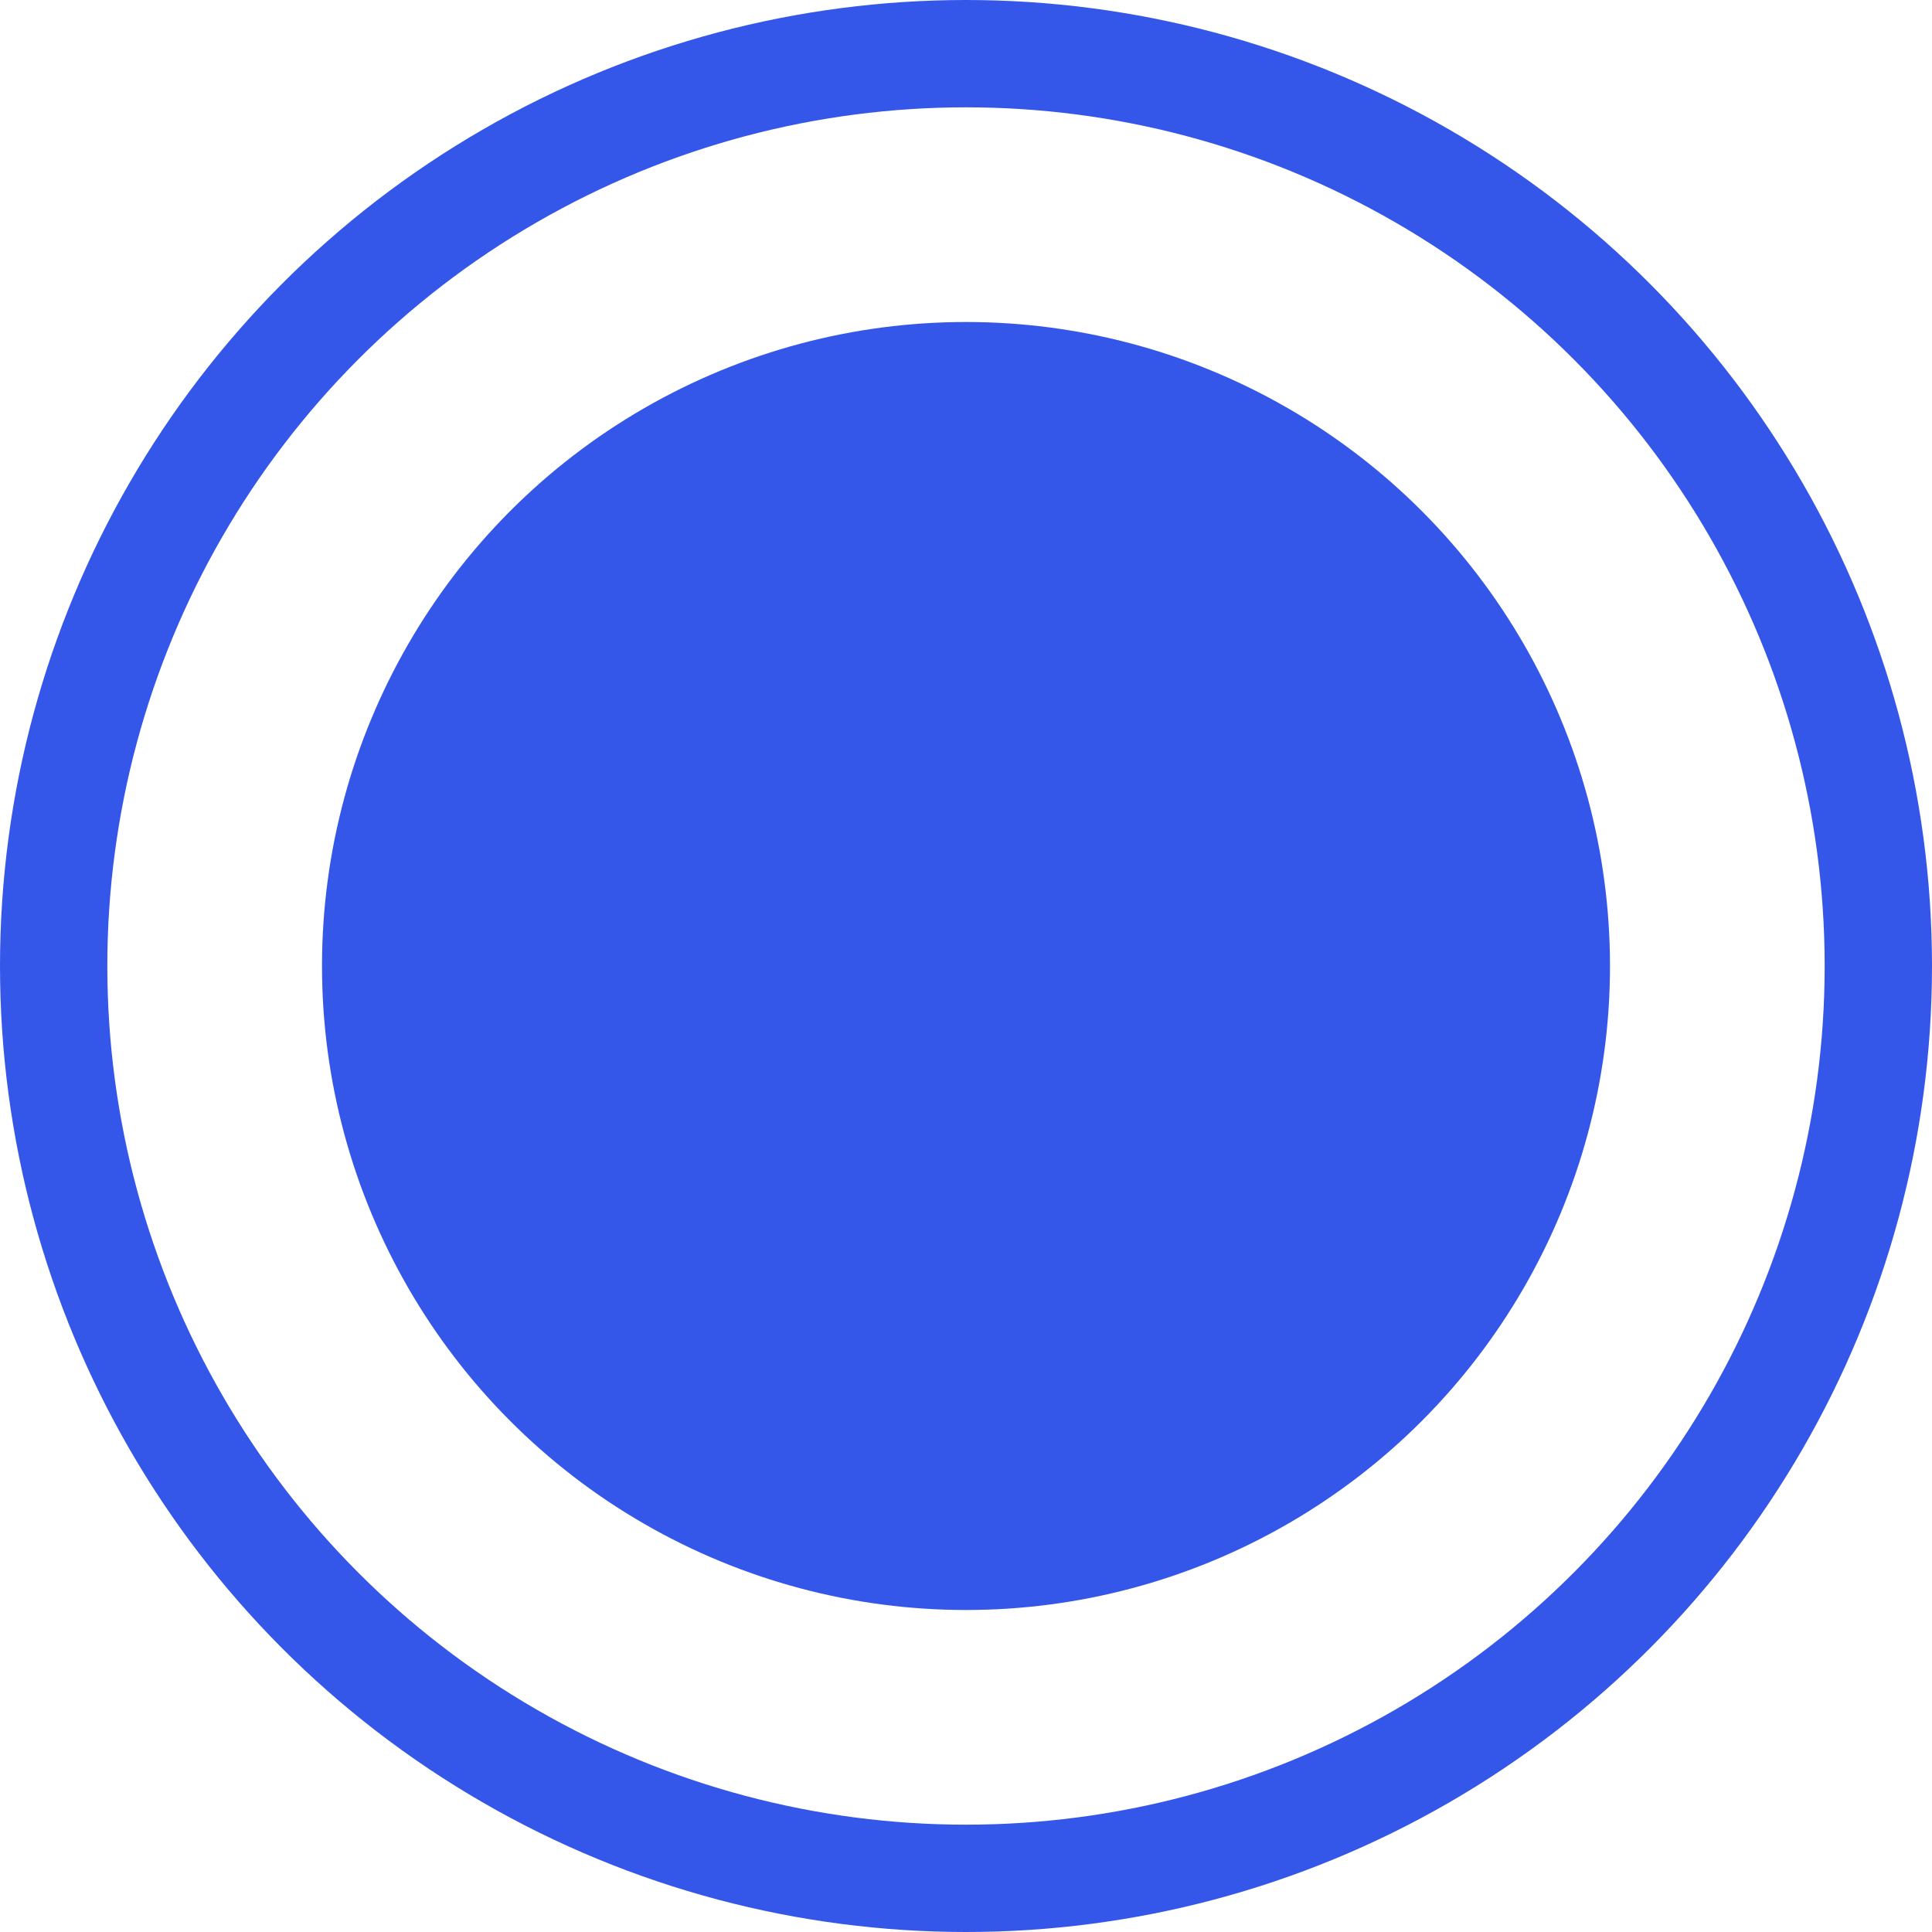
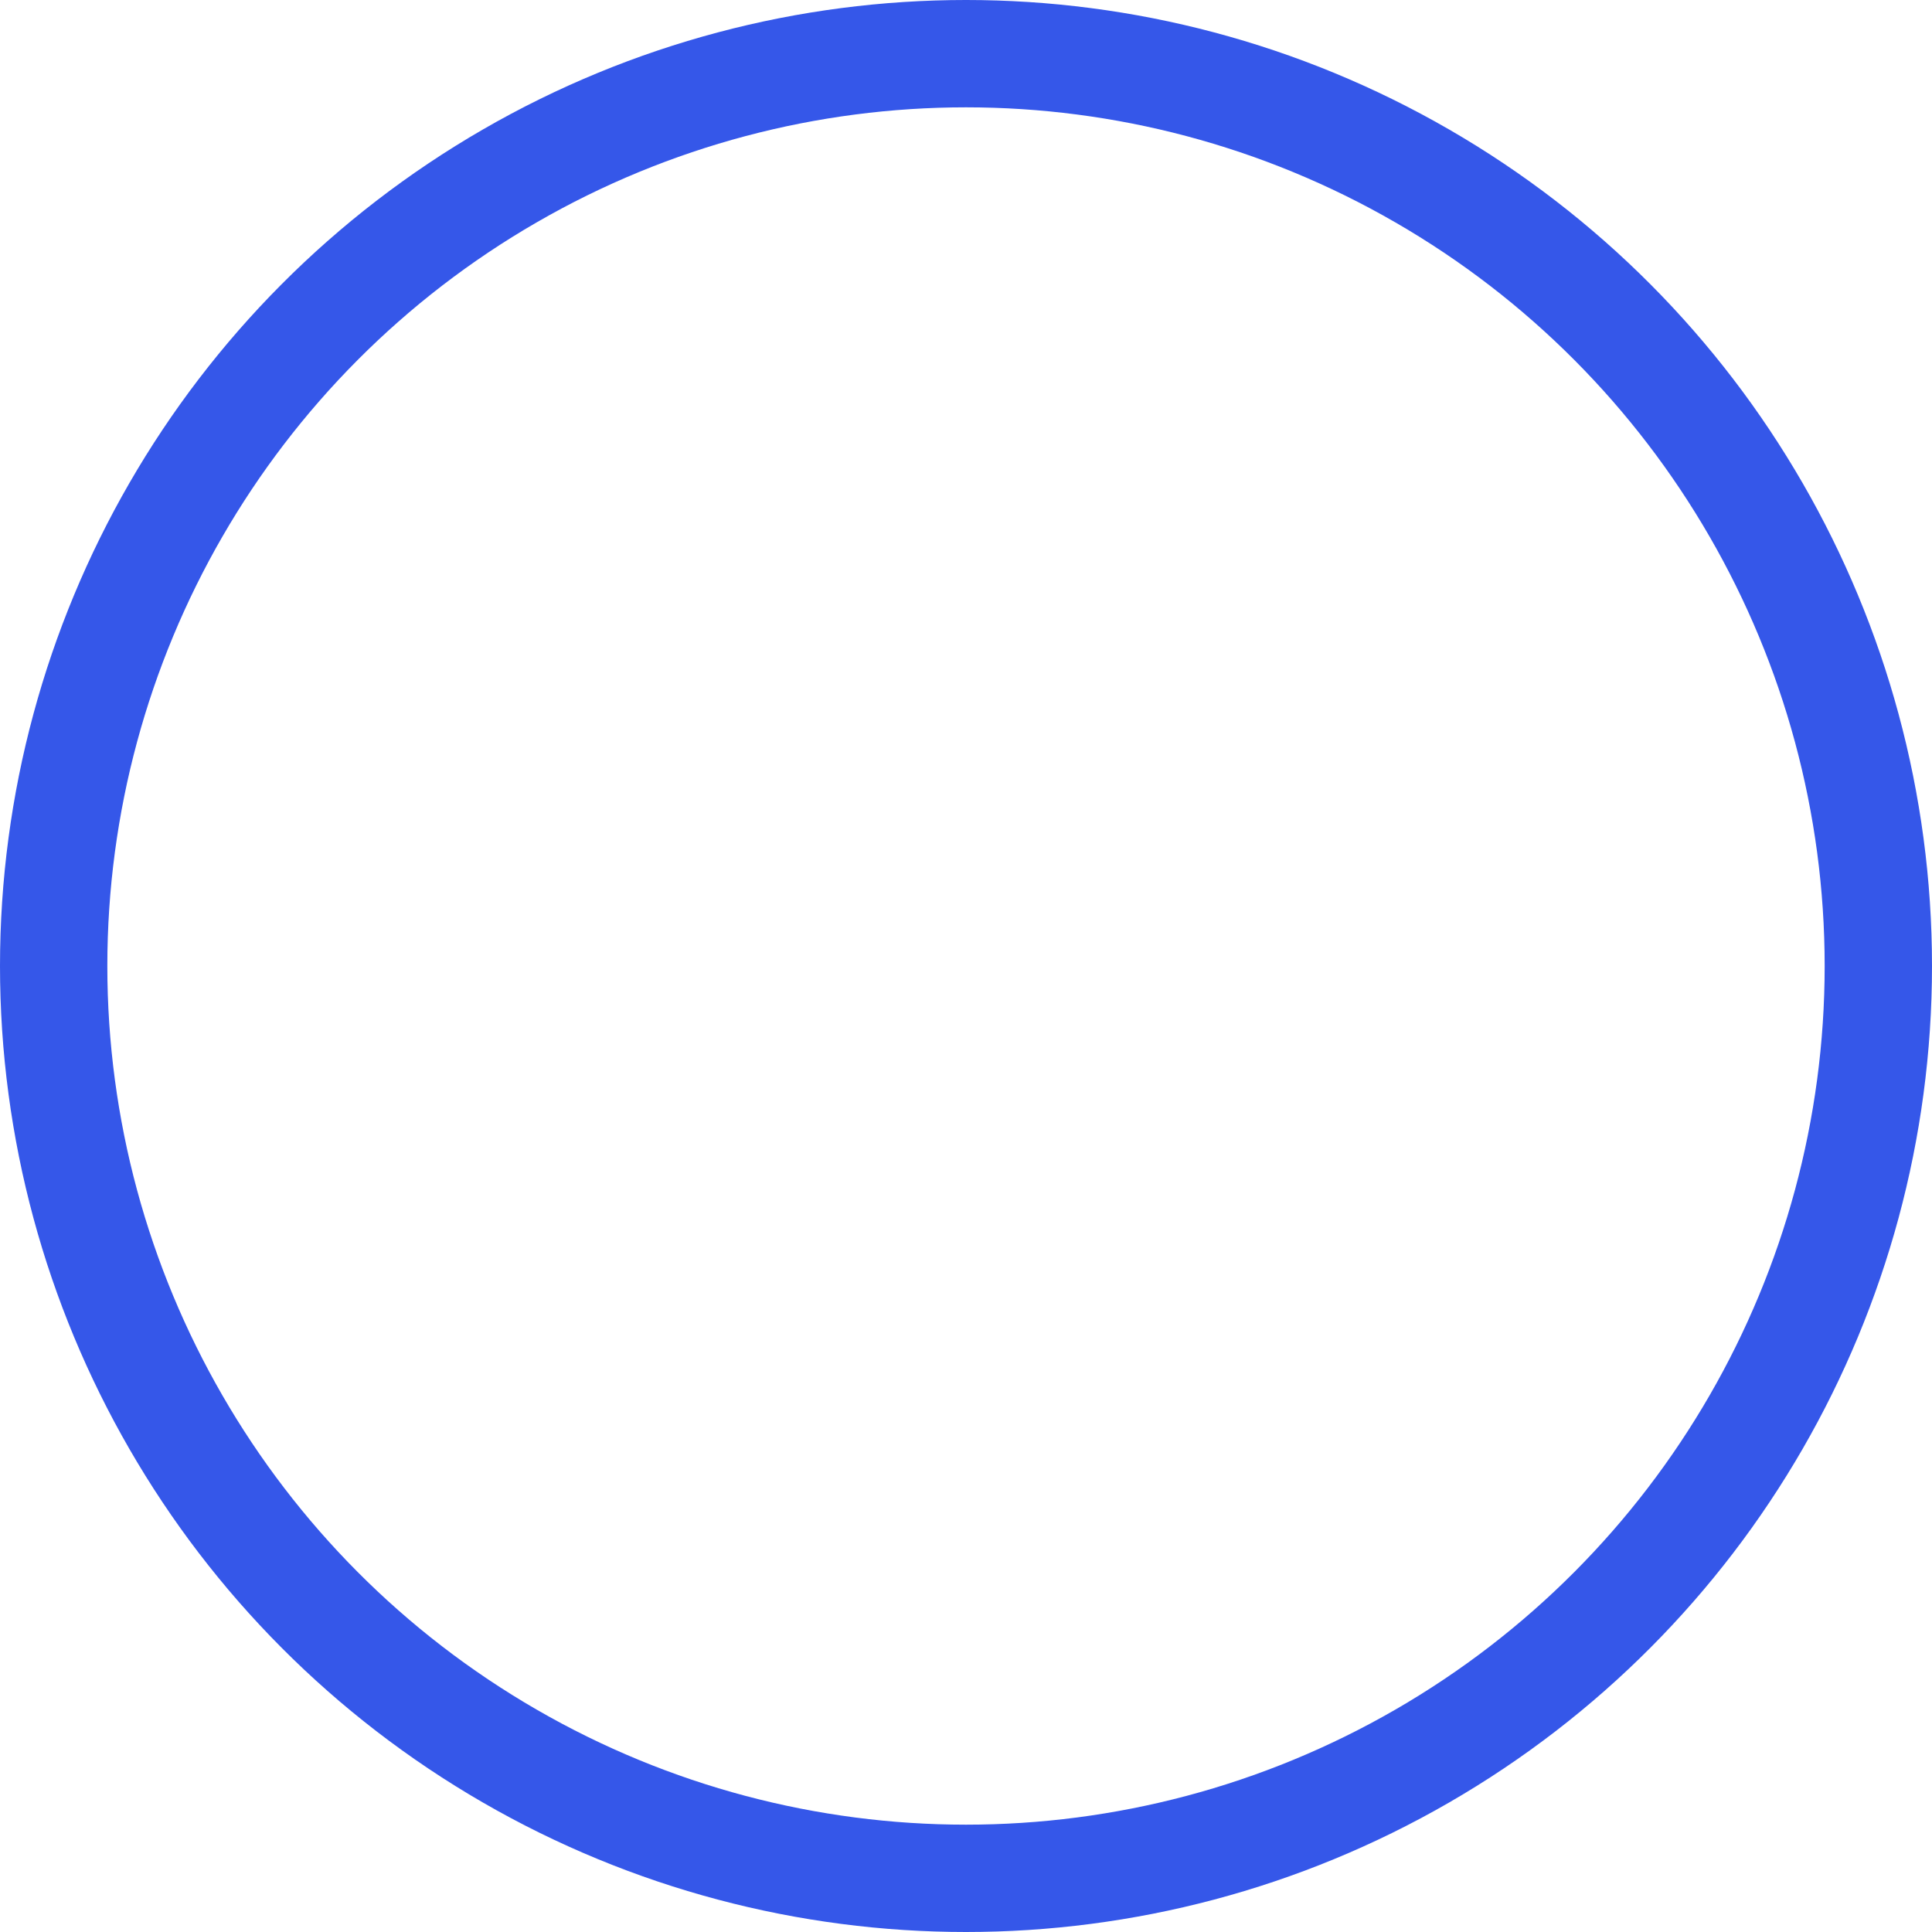
<svg xmlns="http://www.w3.org/2000/svg" width="18" height="18" viewBox="0 0 18 18" fill="none">
  <circle cx="9" cy="9" r="8.5" stroke="#3557E9" />
-   <circle cx="9" cy="9" r="5.5" fill="#3557E9" stroke="#3557E9" />
</svg>